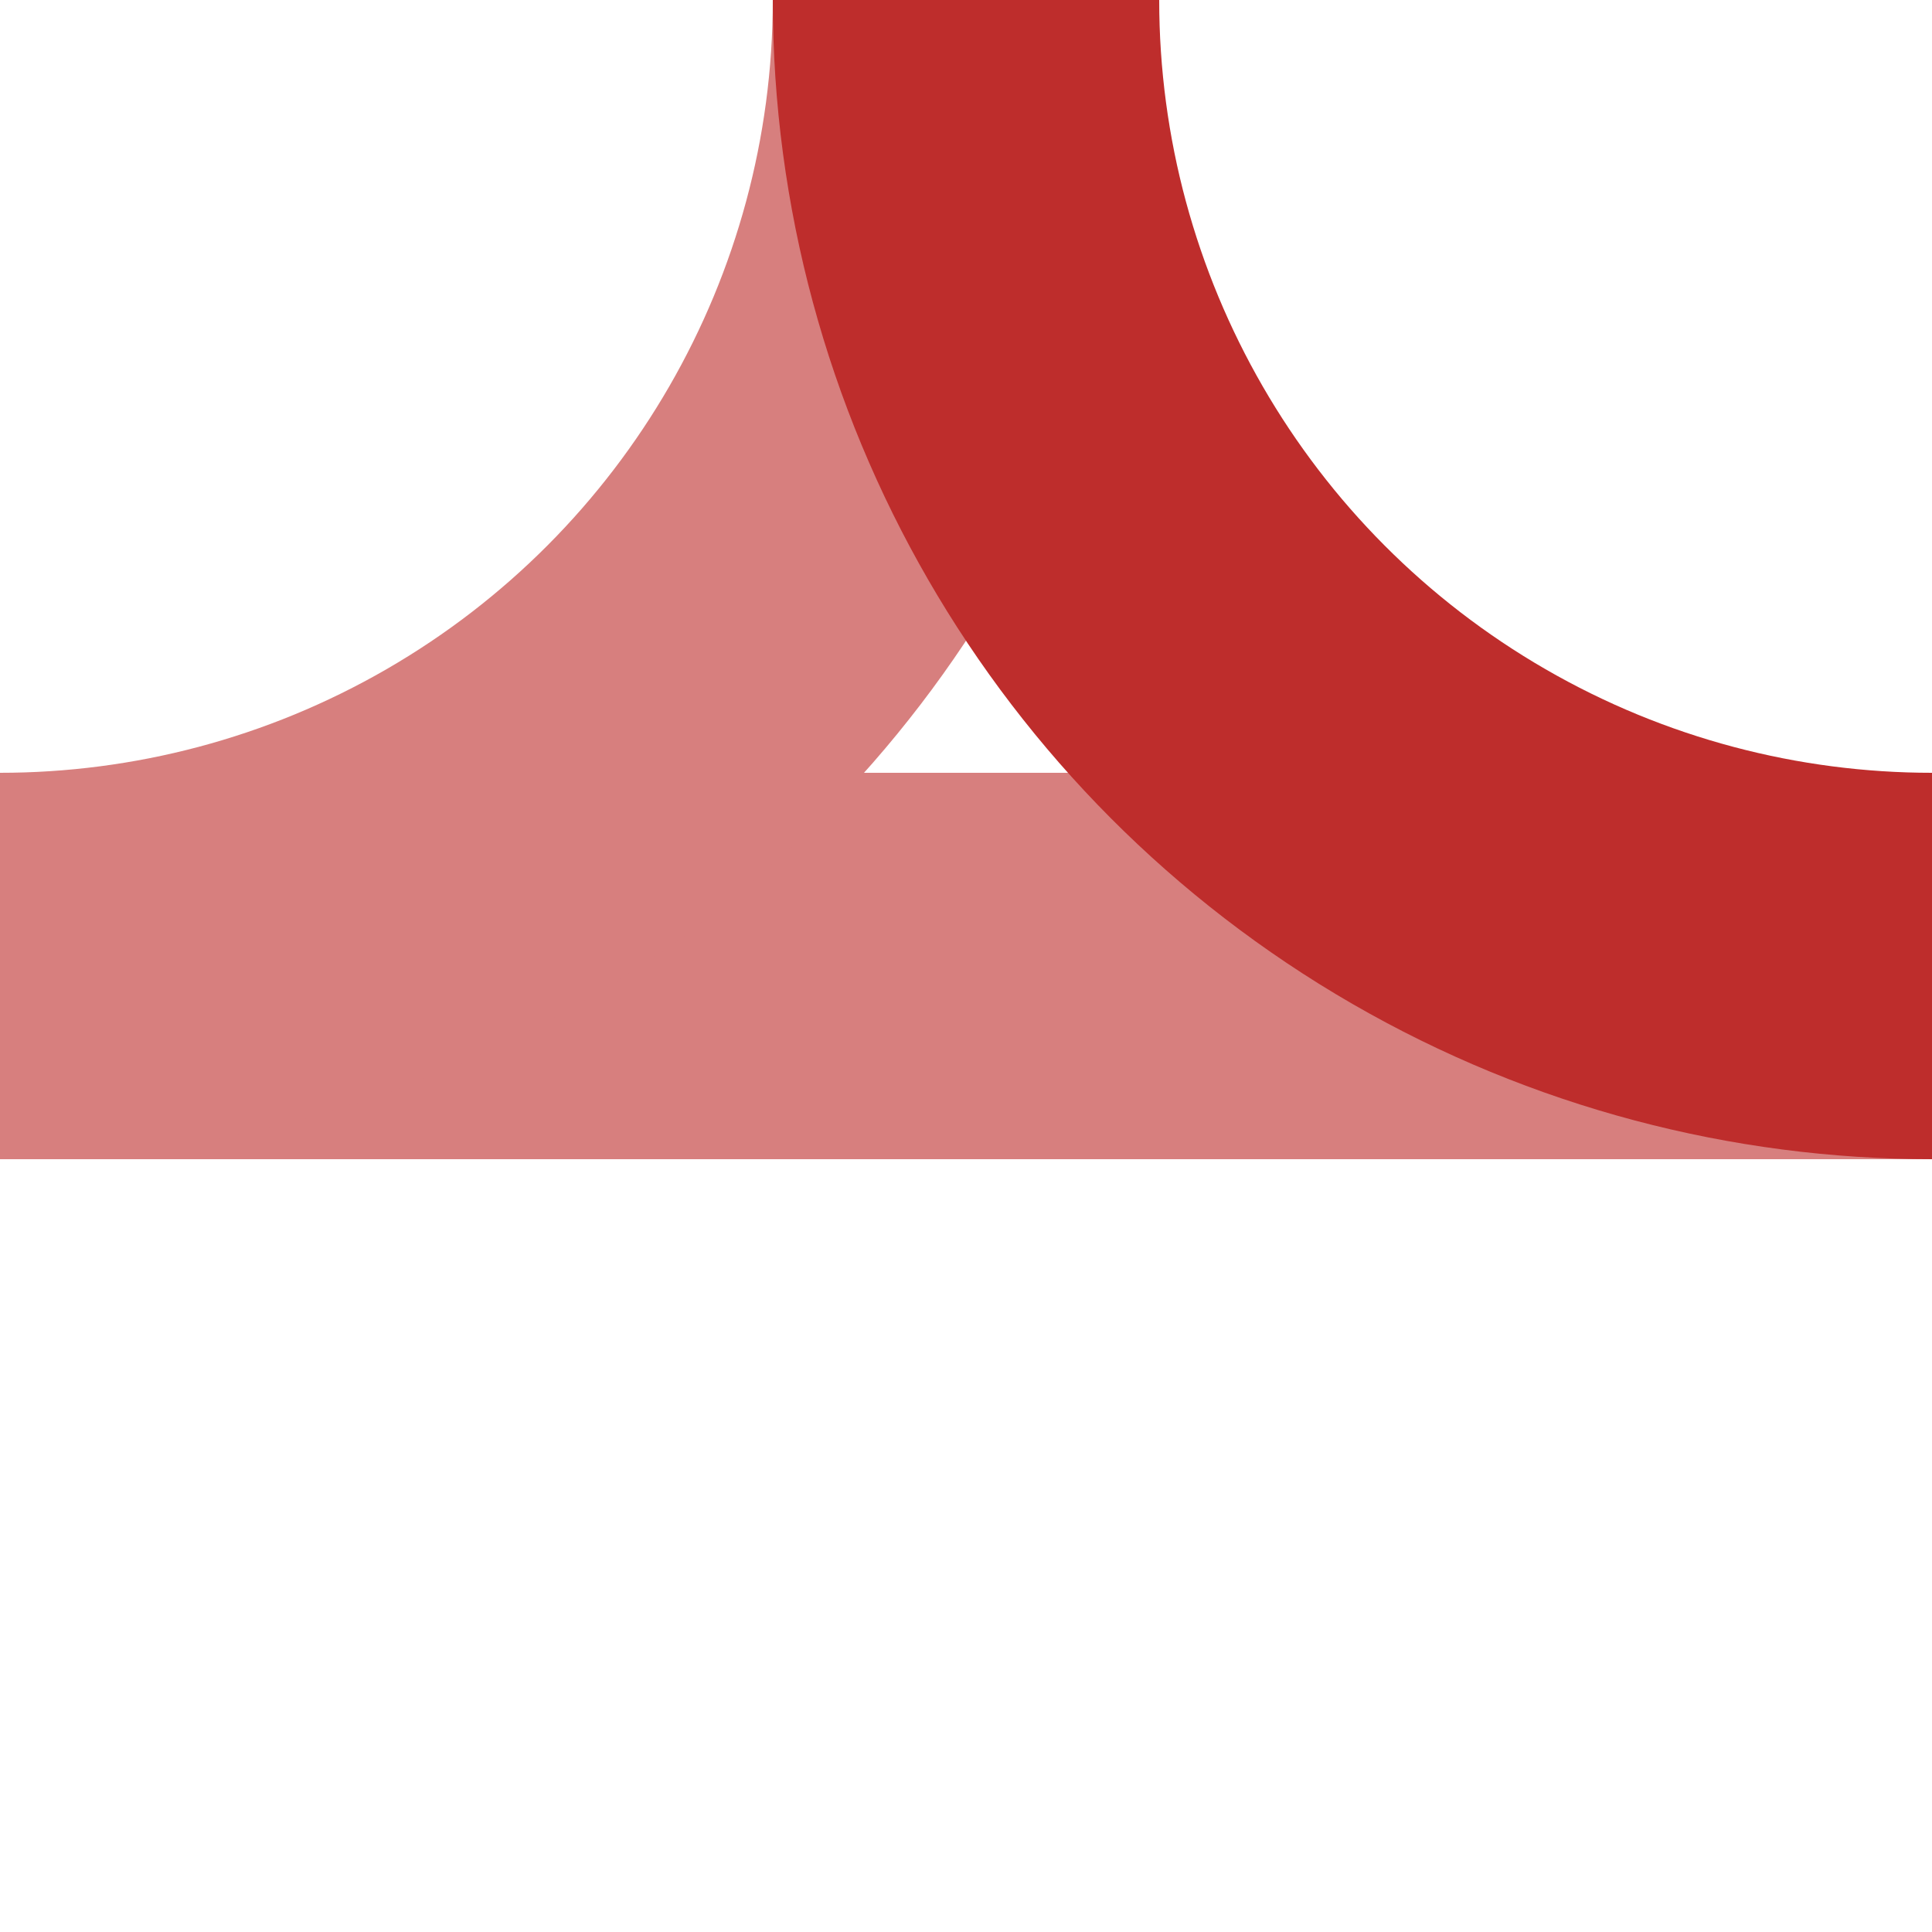
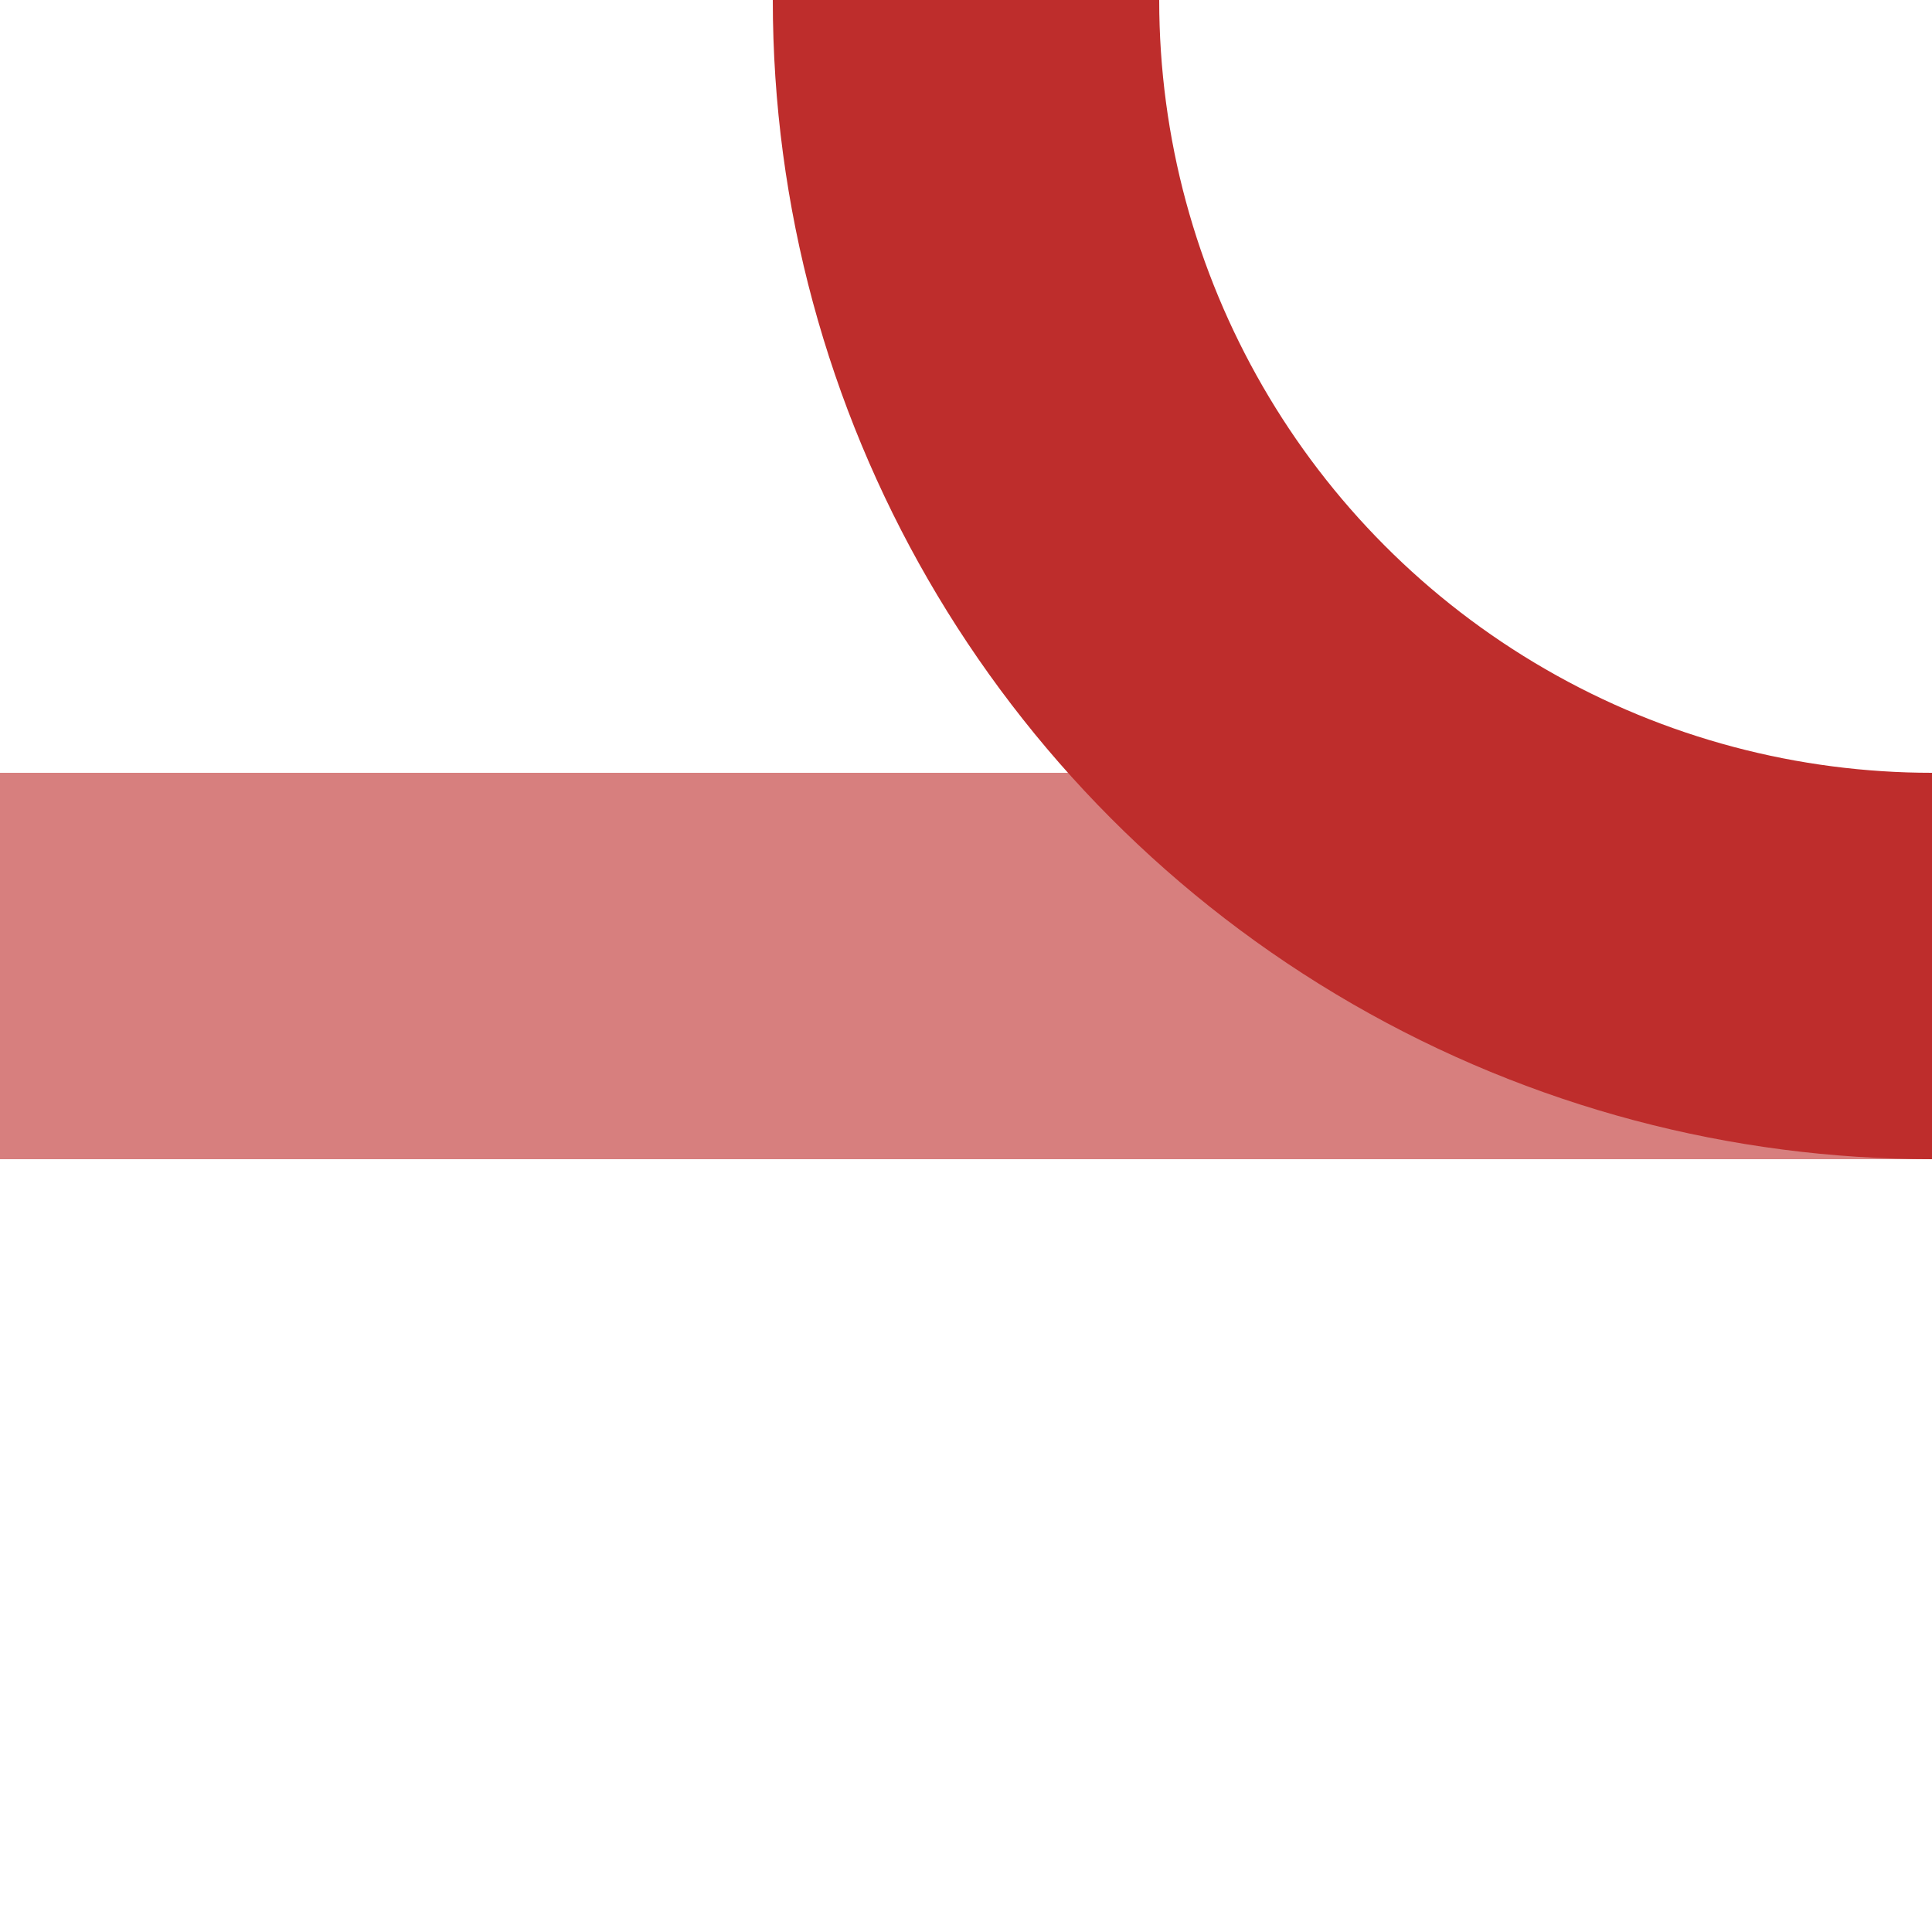
<svg xmlns="http://www.w3.org/2000/svg" width="500" height="500" viewBox="0 0 500 500">
  <title>BSicon Abzweig</title>
  <g stroke="#d77f7e" stroke-width="100" fill="none">
    <path d="M 0,250 H 500" />
-     <circle cx="0" cy="0" r="250" />
    <circle cx="500" cy="0" r="250" stroke="#be2d2c" />
  </g>
</svg>